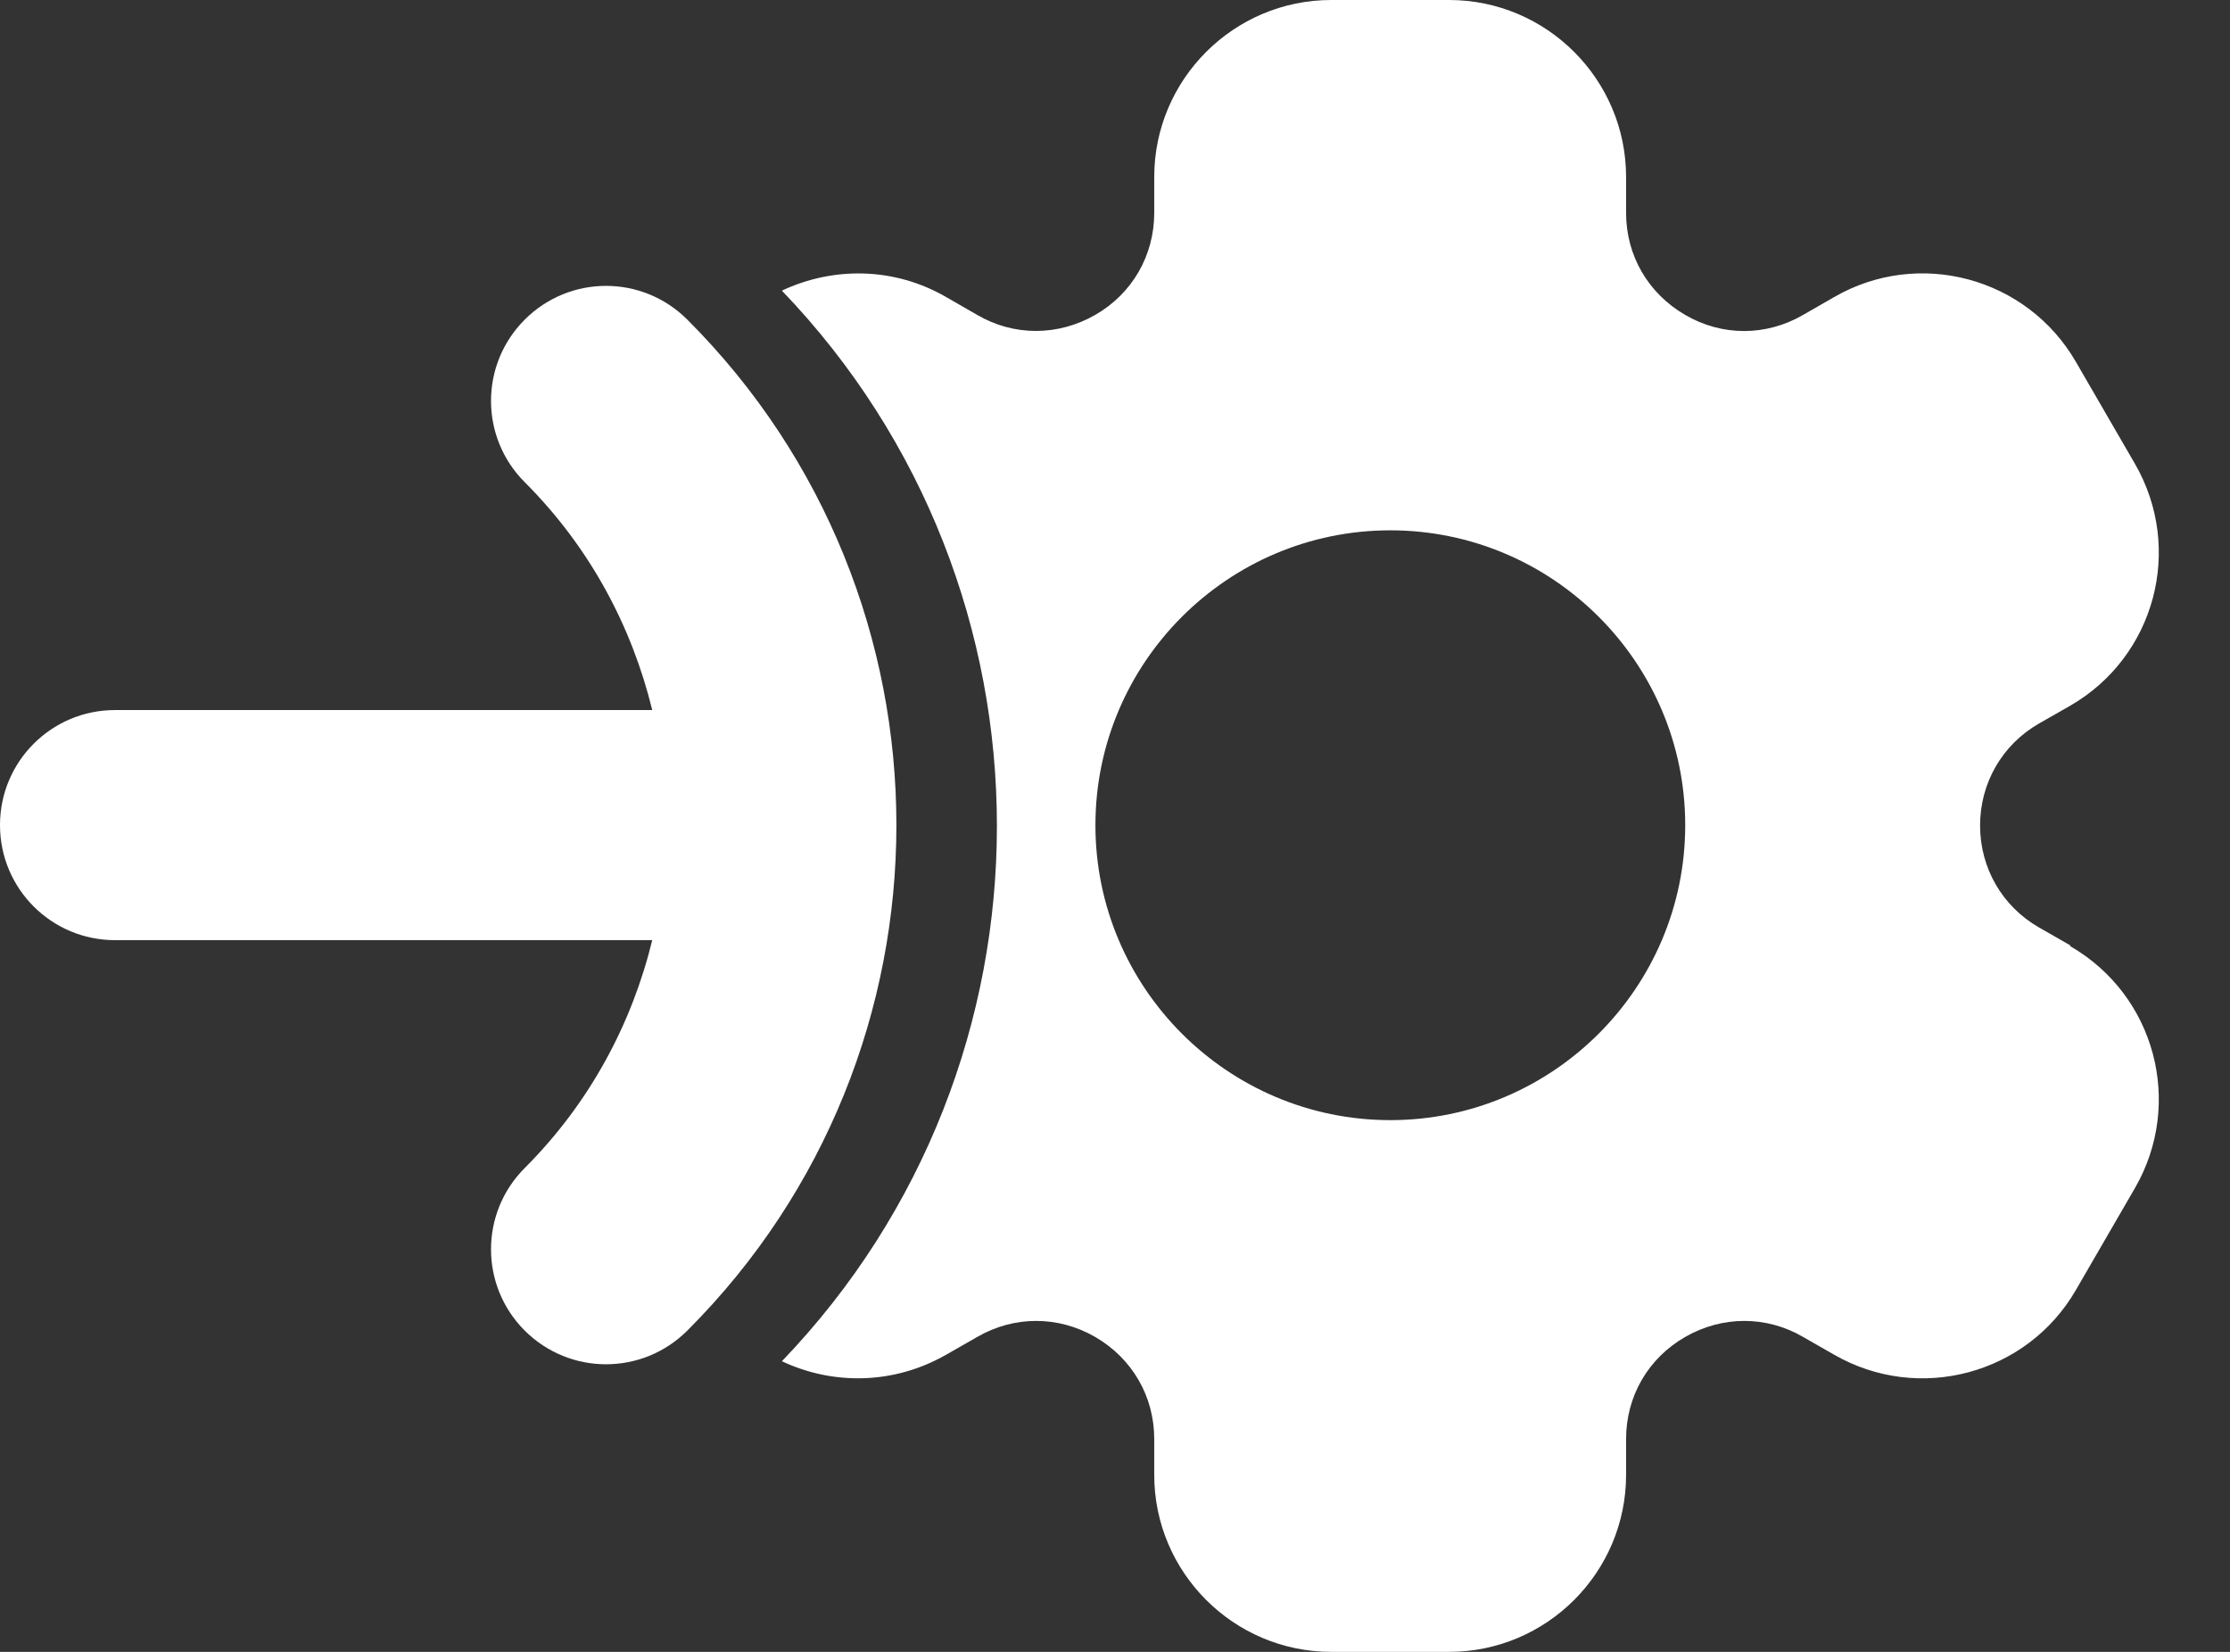
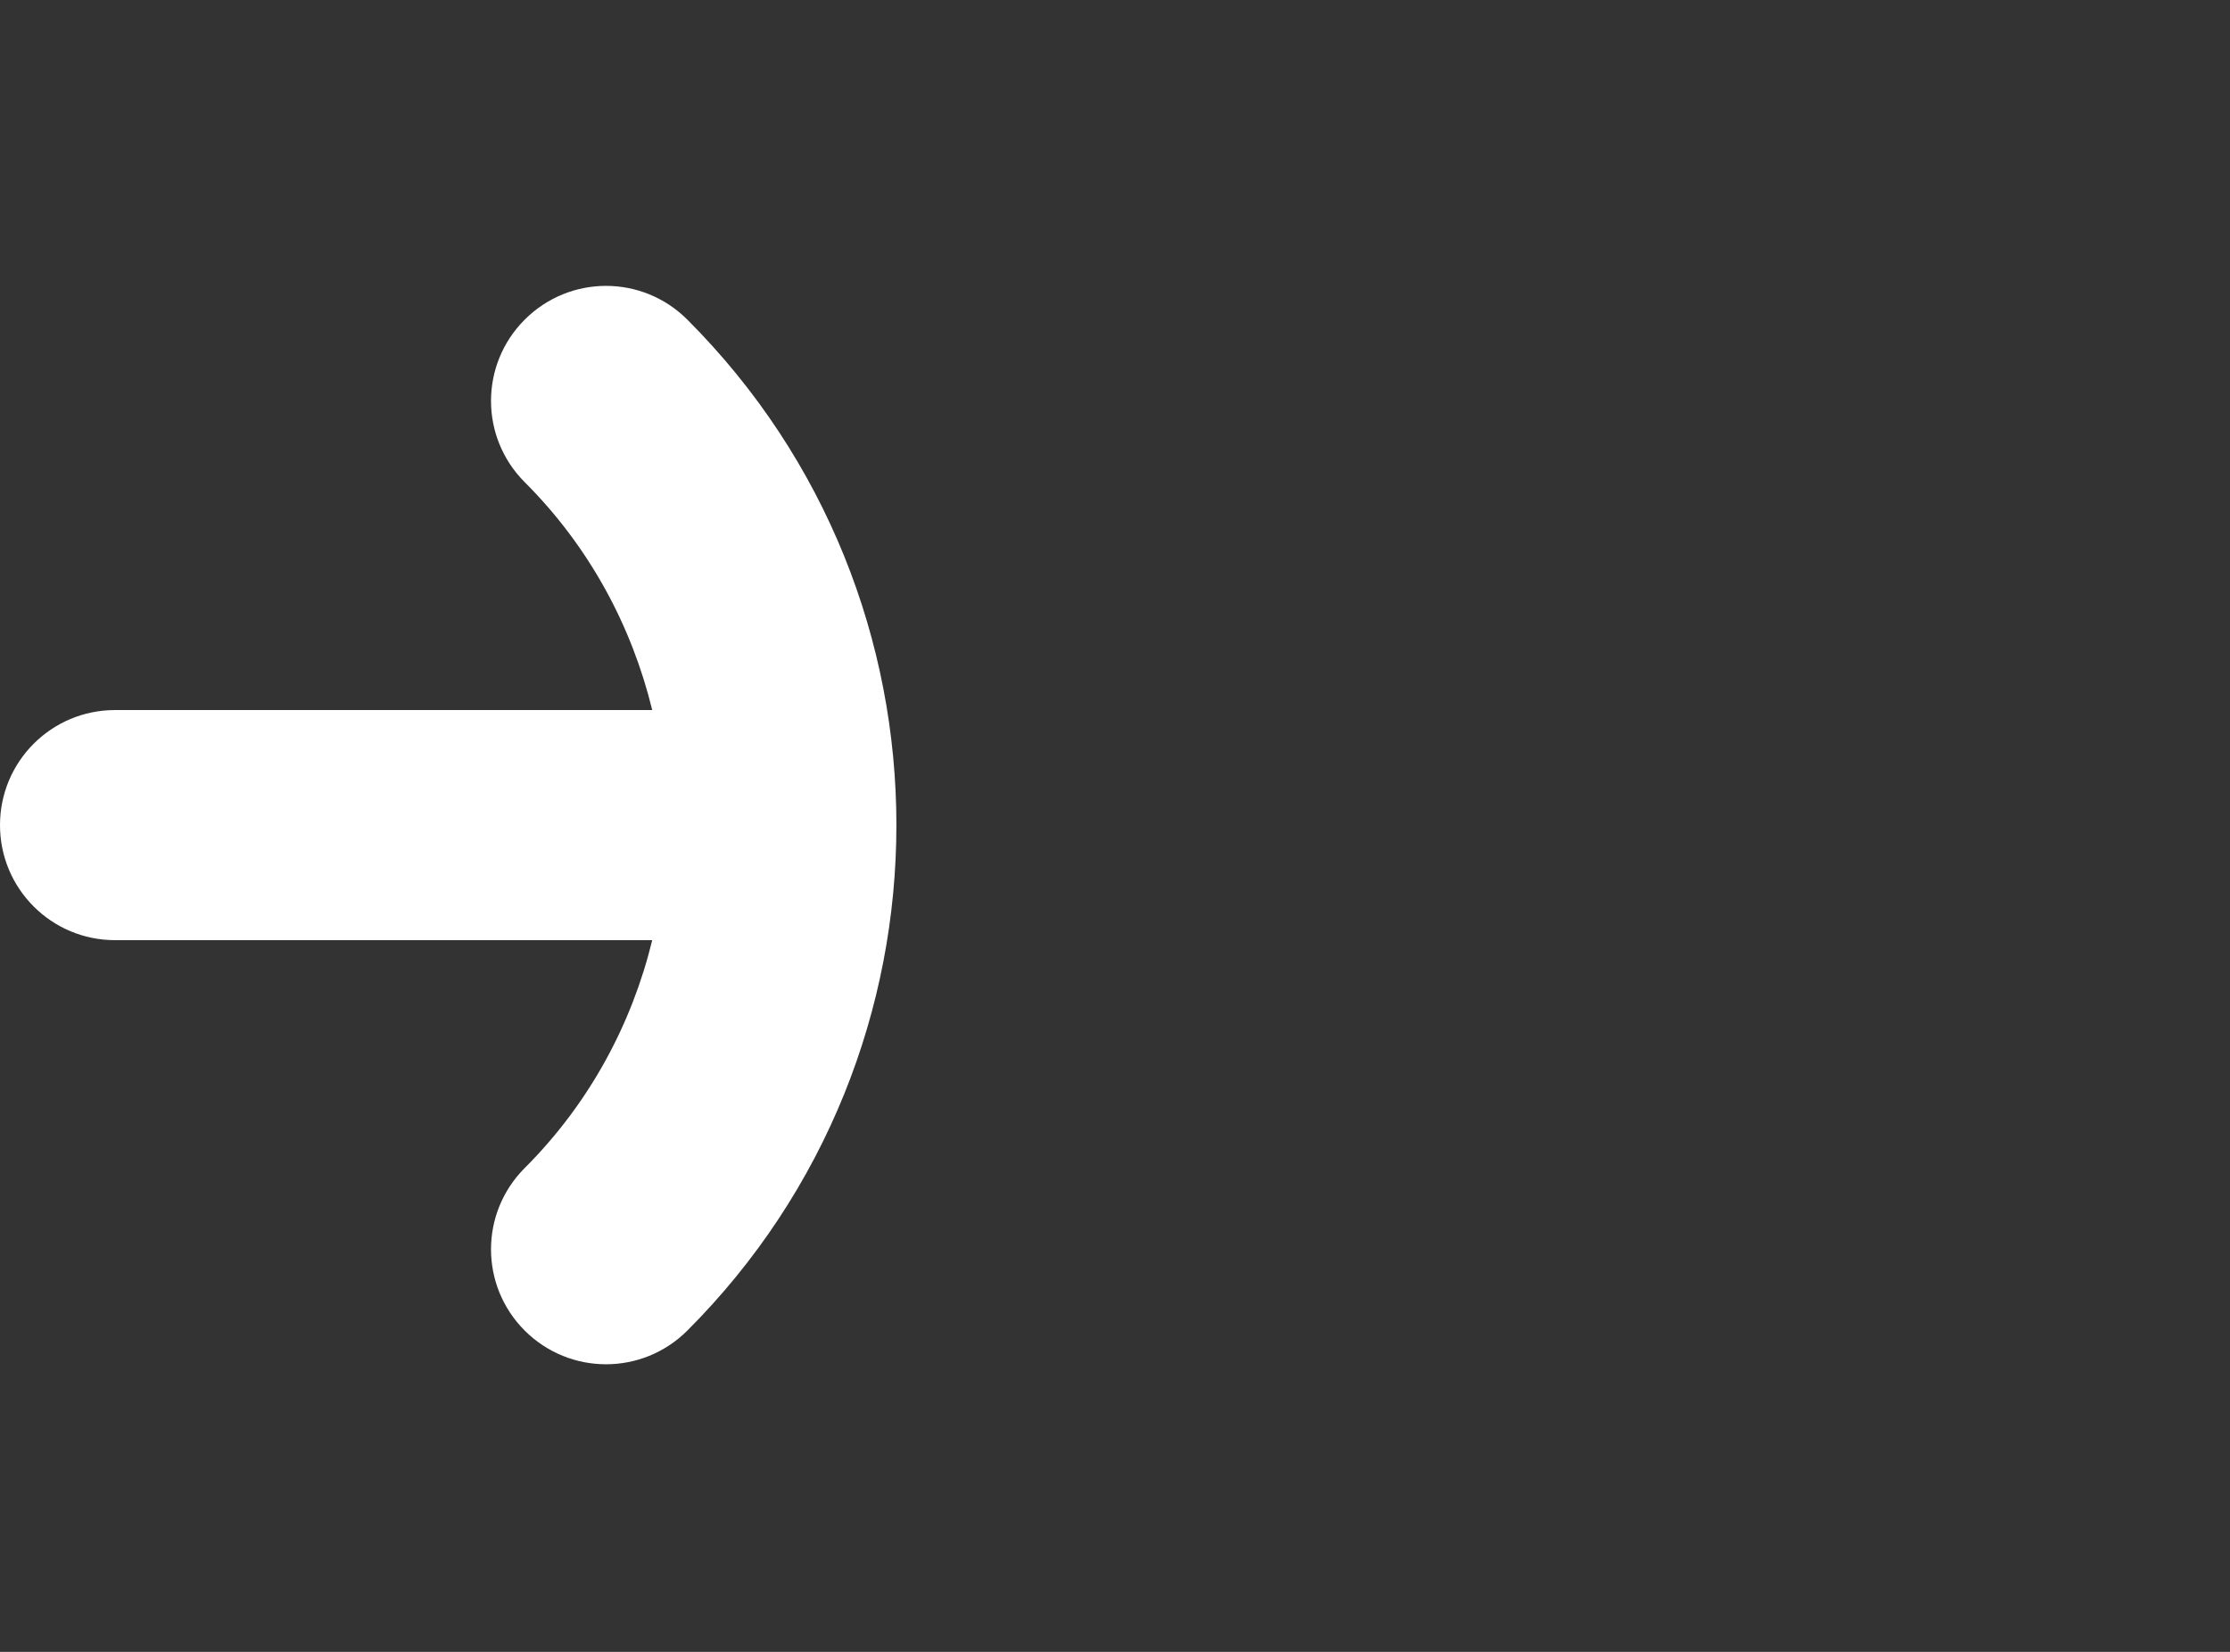
<svg xmlns="http://www.w3.org/2000/svg" width="27" height="20" viewBox="0 0 27 20" fill="none">
  <rect x="0" y="0" width="27" height="20" fill="#333333" stroke="none" />
  <path d="M8.322 3.87C7.777 3.325 6.898 3.325 6.353 3.87C5.809 4.414 5.809 5.294 6.353 5.838C7.141 6.625 7.651 7.587 7.897 8.597H1.393C0.623 8.597 0 9.22 0 9.99C0 10.76 0.623 11.383 1.393 11.383H7.897C7.651 12.393 7.141 13.354 6.353 14.142C5.809 14.686 5.809 15.566 6.353 16.11C6.898 16.654 7.777 16.654 8.322 16.11C11.697 12.735 11.697 7.245 8.322 3.87Z" fill="white" />
-   <path d="M25.066 11.446L24.689 11.23C24.241 10.974 23.974 10.508 23.974 9.995C23.974 9.481 24.241 9.016 24.689 8.759L25.066 8.544C26.093 7.951 26.442 6.644 25.85 5.617L25.134 4.381C24.542 3.358 23.231 3.005 22.207 3.597L21.831 3.813C21.383 4.073 20.849 4.073 20.404 3.813C19.955 3.553 19.688 3.094 19.688 2.577V2.143C19.688 0.962 18.726 0 17.545 0H16.118C14.937 0 13.975 0.962 13.975 2.143V2.577C13.975 3.094 13.708 3.556 13.26 3.813C12.811 4.07 12.277 4.073 11.832 3.813L11.456 3.597C10.826 3.231 10.083 3.228 9.467 3.519C12.938 7.133 12.938 12.867 9.467 16.481C10.083 16.772 10.822 16.765 11.456 16.402L11.832 16.187C12.281 15.927 12.815 15.93 13.26 16.187C13.708 16.447 13.975 16.906 13.975 17.423V17.857C13.975 19.038 14.937 20 16.118 20H17.545C18.726 20 19.688 19.038 19.688 17.857V17.423C19.688 16.906 19.955 16.444 20.404 16.187C20.849 15.93 21.386 15.927 21.831 16.187L22.207 16.402C23.231 16.991 24.542 16.642 25.134 15.619L25.85 14.383C26.442 13.356 26.093 12.049 25.066 11.456V11.446ZM16.833 13.562C14.865 13.562 13.263 11.96 13.263 9.991C13.263 8.023 14.865 6.421 16.833 6.421C18.802 6.421 20.404 8.023 20.404 9.991C20.404 11.96 18.802 13.562 16.833 13.562Z" fill="white" />
</svg>